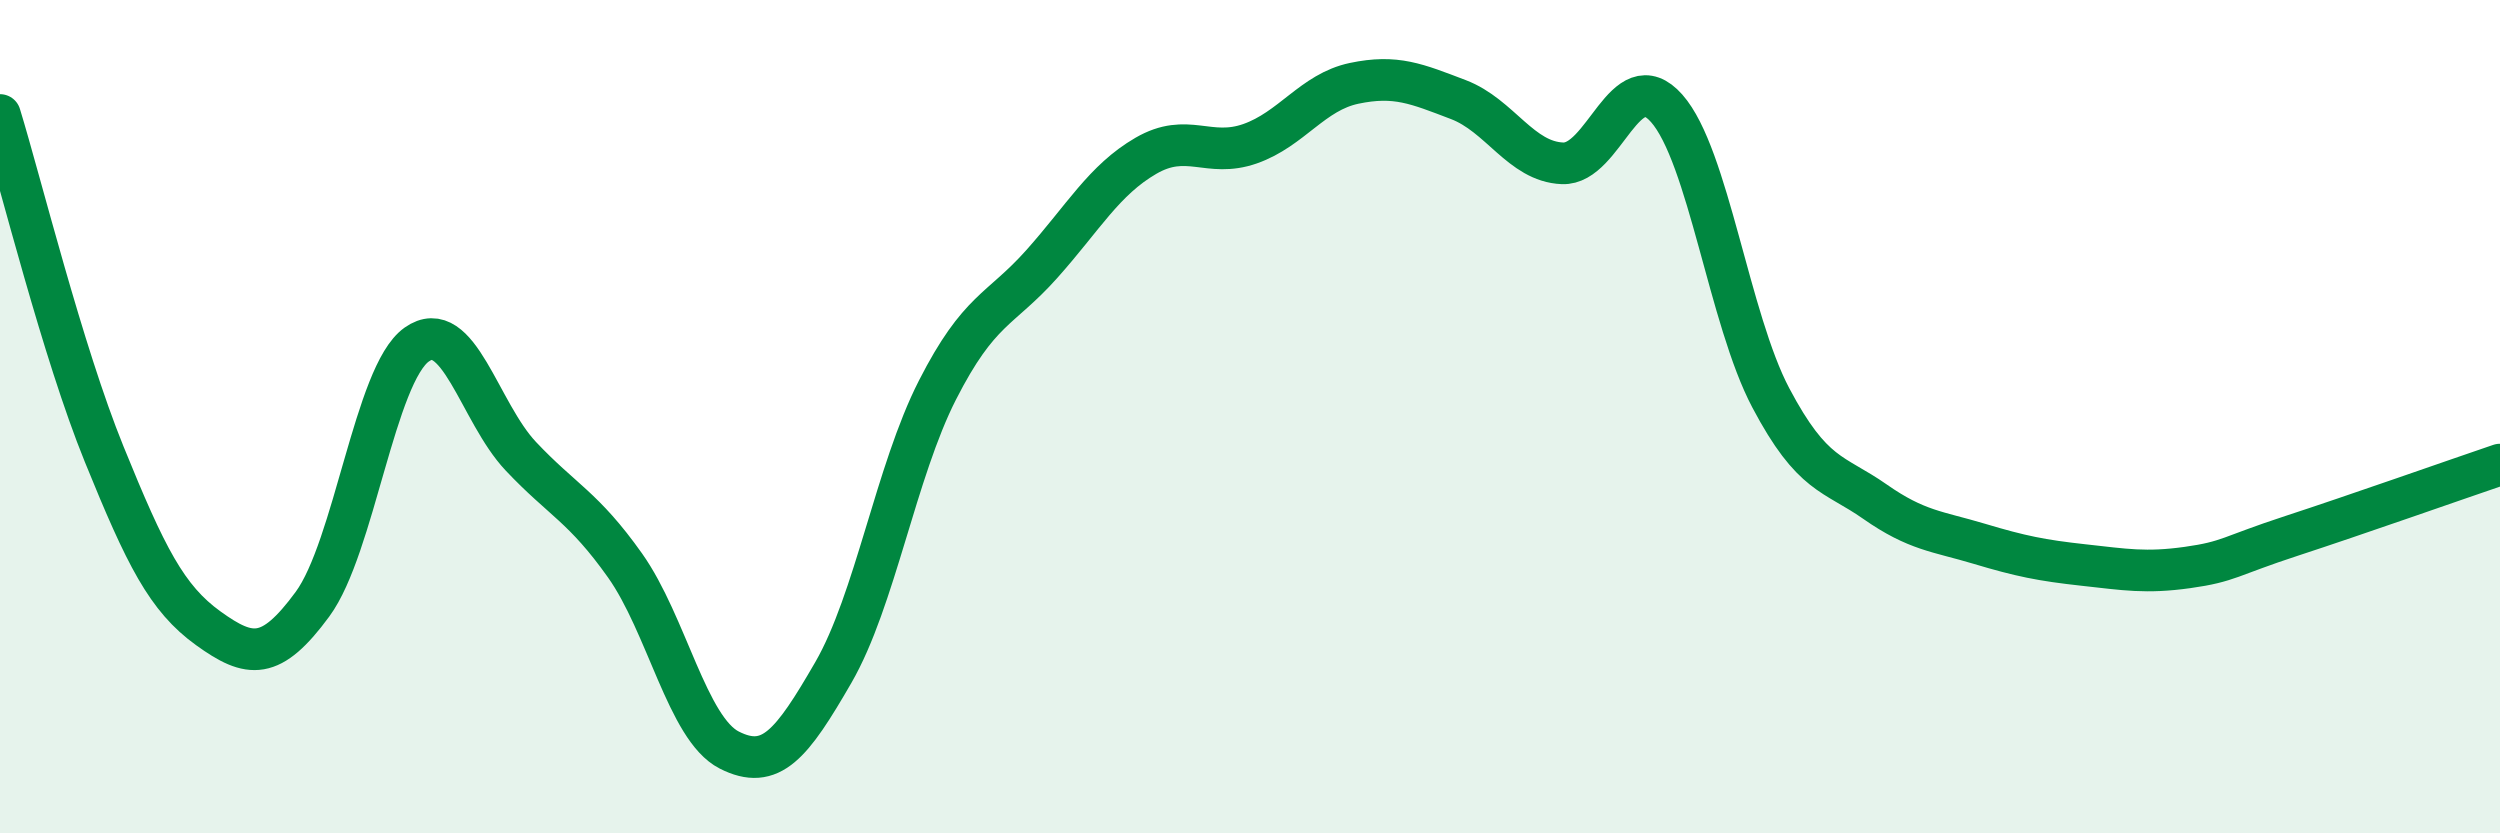
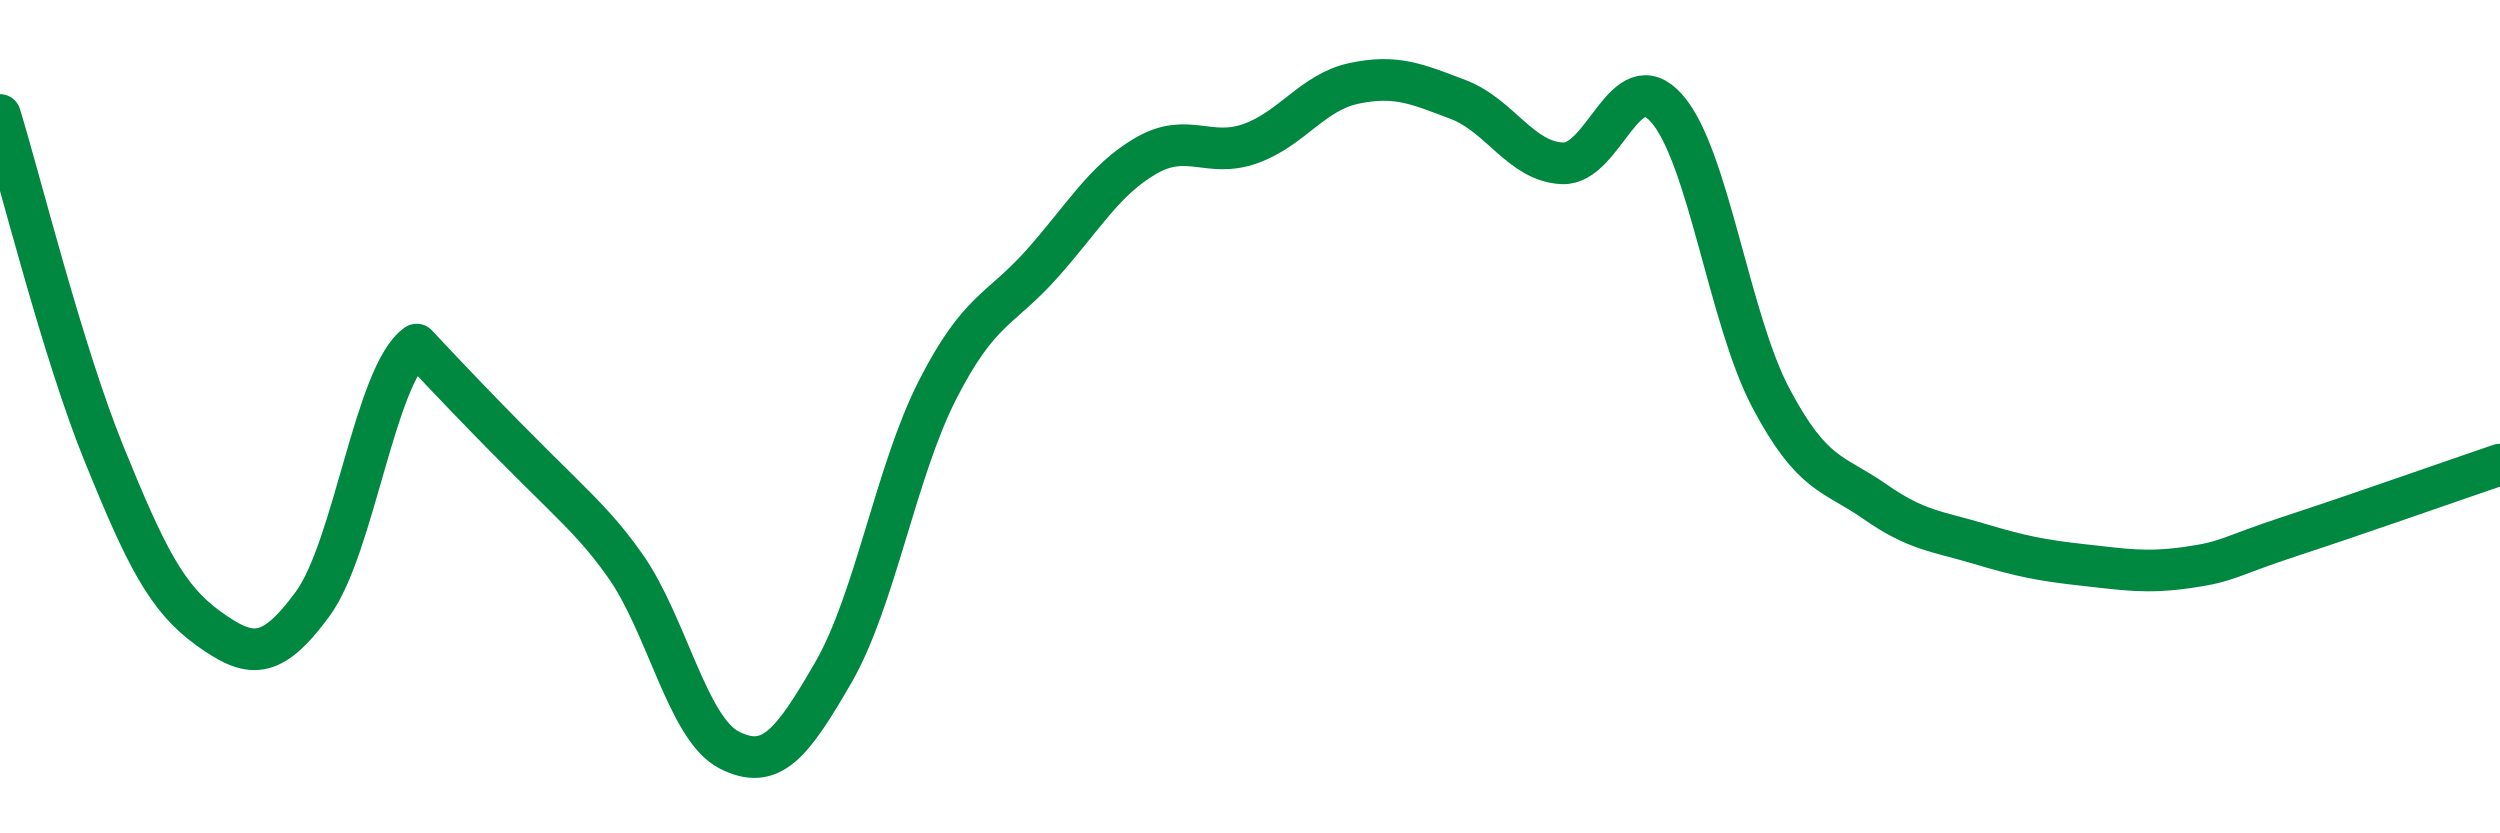
<svg xmlns="http://www.w3.org/2000/svg" width="60" height="20" viewBox="0 0 60 20">
-   <path d="M 0,2.76 C 0.5,4.39 1.5,8.44 2.5,10.9 C 3.5,13.36 4,14.36 5,15.08 C 6,15.8 6.5,15.86 7.5,14.5 C 8.5,13.14 9,8.98 10,8.27 C 11,7.56 11.5,9.89 12.5,10.95 C 13.5,12.01 14,12.16 15,13.57 C 16,14.98 16.5,17.49 17.5,18 C 18.5,18.51 19,17.87 20,16.14 C 21,14.41 21.5,11.32 22.5,9.36 C 23.5,7.4 24,7.46 25,6.34 C 26,5.22 26.5,4.32 27.5,3.74 C 28.5,3.16 29,3.8 30,3.45 C 31,3.1 31.5,2.21 32.5,2 C 33.5,1.79 34,2.01 35,2.39 C 36,2.77 36.5,3.88 37.5,3.92 C 38.5,3.96 39,1.47 40,2.6 C 41,3.73 41.5,7.66 42.5,9.55 C 43.5,11.44 44,11.34 45,12.04 C 46,12.74 46.5,12.75 47.5,13.05 C 48.5,13.35 49,13.45 50,13.56 C 51,13.67 51.5,13.76 52.5,13.62 C 53.5,13.48 53.5,13.35 55,12.86 C 56.5,12.37 59,11.49 60,11.15L60 20L0 20Z" fill="#008740" opacity="0.1" stroke-linecap="round" stroke-linejoin="round" />
-   <path d="M 0,2.76 C 0.5,4.39 1.5,8.44 2.5,10.9 C 3.5,13.36 4,14.36 5,15.08 C 6,15.8 6.5,15.86 7.5,14.5 C 8.5,13.14 9,8.98 10,8.27 C 11,7.56 11.5,9.89 12.5,10.95 C 13.5,12.01 14,12.16 15,13.57 C 16,14.98 16.5,17.49 17.5,18 C 18.5,18.51 19,17.87 20,16.14 C 21,14.41 21.5,11.32 22.5,9.36 C 23.5,7.4 24,7.46 25,6.34 C 26,5.22 26.5,4.32 27.5,3.74 C 28.5,3.16 29,3.8 30,3.45 C 31,3.1 31.5,2.21 32.5,2 C 33.5,1.79 34,2.01 35,2.39 C 36,2.77 36.5,3.88 37.5,3.92 C 38.5,3.96 39,1.47 40,2.6 C 41,3.73 41.5,7.66 42.5,9.55 C 43.5,11.44 44,11.34 45,12.04 C 46,12.74 46.5,12.75 47.5,13.05 C 48.5,13.35 49,13.45 50,13.56 C 51,13.67 51.5,13.76 52.5,13.62 C 53.5,13.48 53.5,13.35 55,12.86 C 56.5,12.37 59,11.49 60,11.15" stroke="#008740" stroke-width="1" fill="none" stroke-linecap="round" stroke-linejoin="round" />
+   <path d="M 0,2.76 C 0.5,4.39 1.5,8.44 2.5,10.9 C 3.5,13.36 4,14.36 5,15.08 C 6,15.8 6.5,15.86 7.5,14.5 C 8.5,13.14 9,8.98 10,8.27 C 13.5,12.01 14,12.16 15,13.57 C 16,14.98 16.5,17.49 17.5,18 C 18.5,18.51 19,17.87 20,16.14 C 21,14.41 21.5,11.32 22.5,9.36 C 23.5,7.4 24,7.46 25,6.34 C 26,5.22 26.5,4.32 27.5,3.74 C 28.5,3.16 29,3.8 30,3.45 C 31,3.1 31.5,2.21 32.5,2 C 33.5,1.79 34,2.01 35,2.39 C 36,2.77 36.5,3.88 37.5,3.92 C 38.5,3.96 39,1.47 40,2.6 C 41,3.73 41.5,7.66 42.5,9.55 C 43.5,11.44 44,11.34 45,12.04 C 46,12.74 46.5,12.75 47.5,13.05 C 48.5,13.35 49,13.45 50,13.56 C 51,13.67 51.5,13.76 52.5,13.62 C 53.5,13.48 53.5,13.35 55,12.86 C 56.5,12.37 59,11.49 60,11.15" stroke="#008740" stroke-width="1" fill="none" stroke-linecap="round" stroke-linejoin="round" />
</svg>